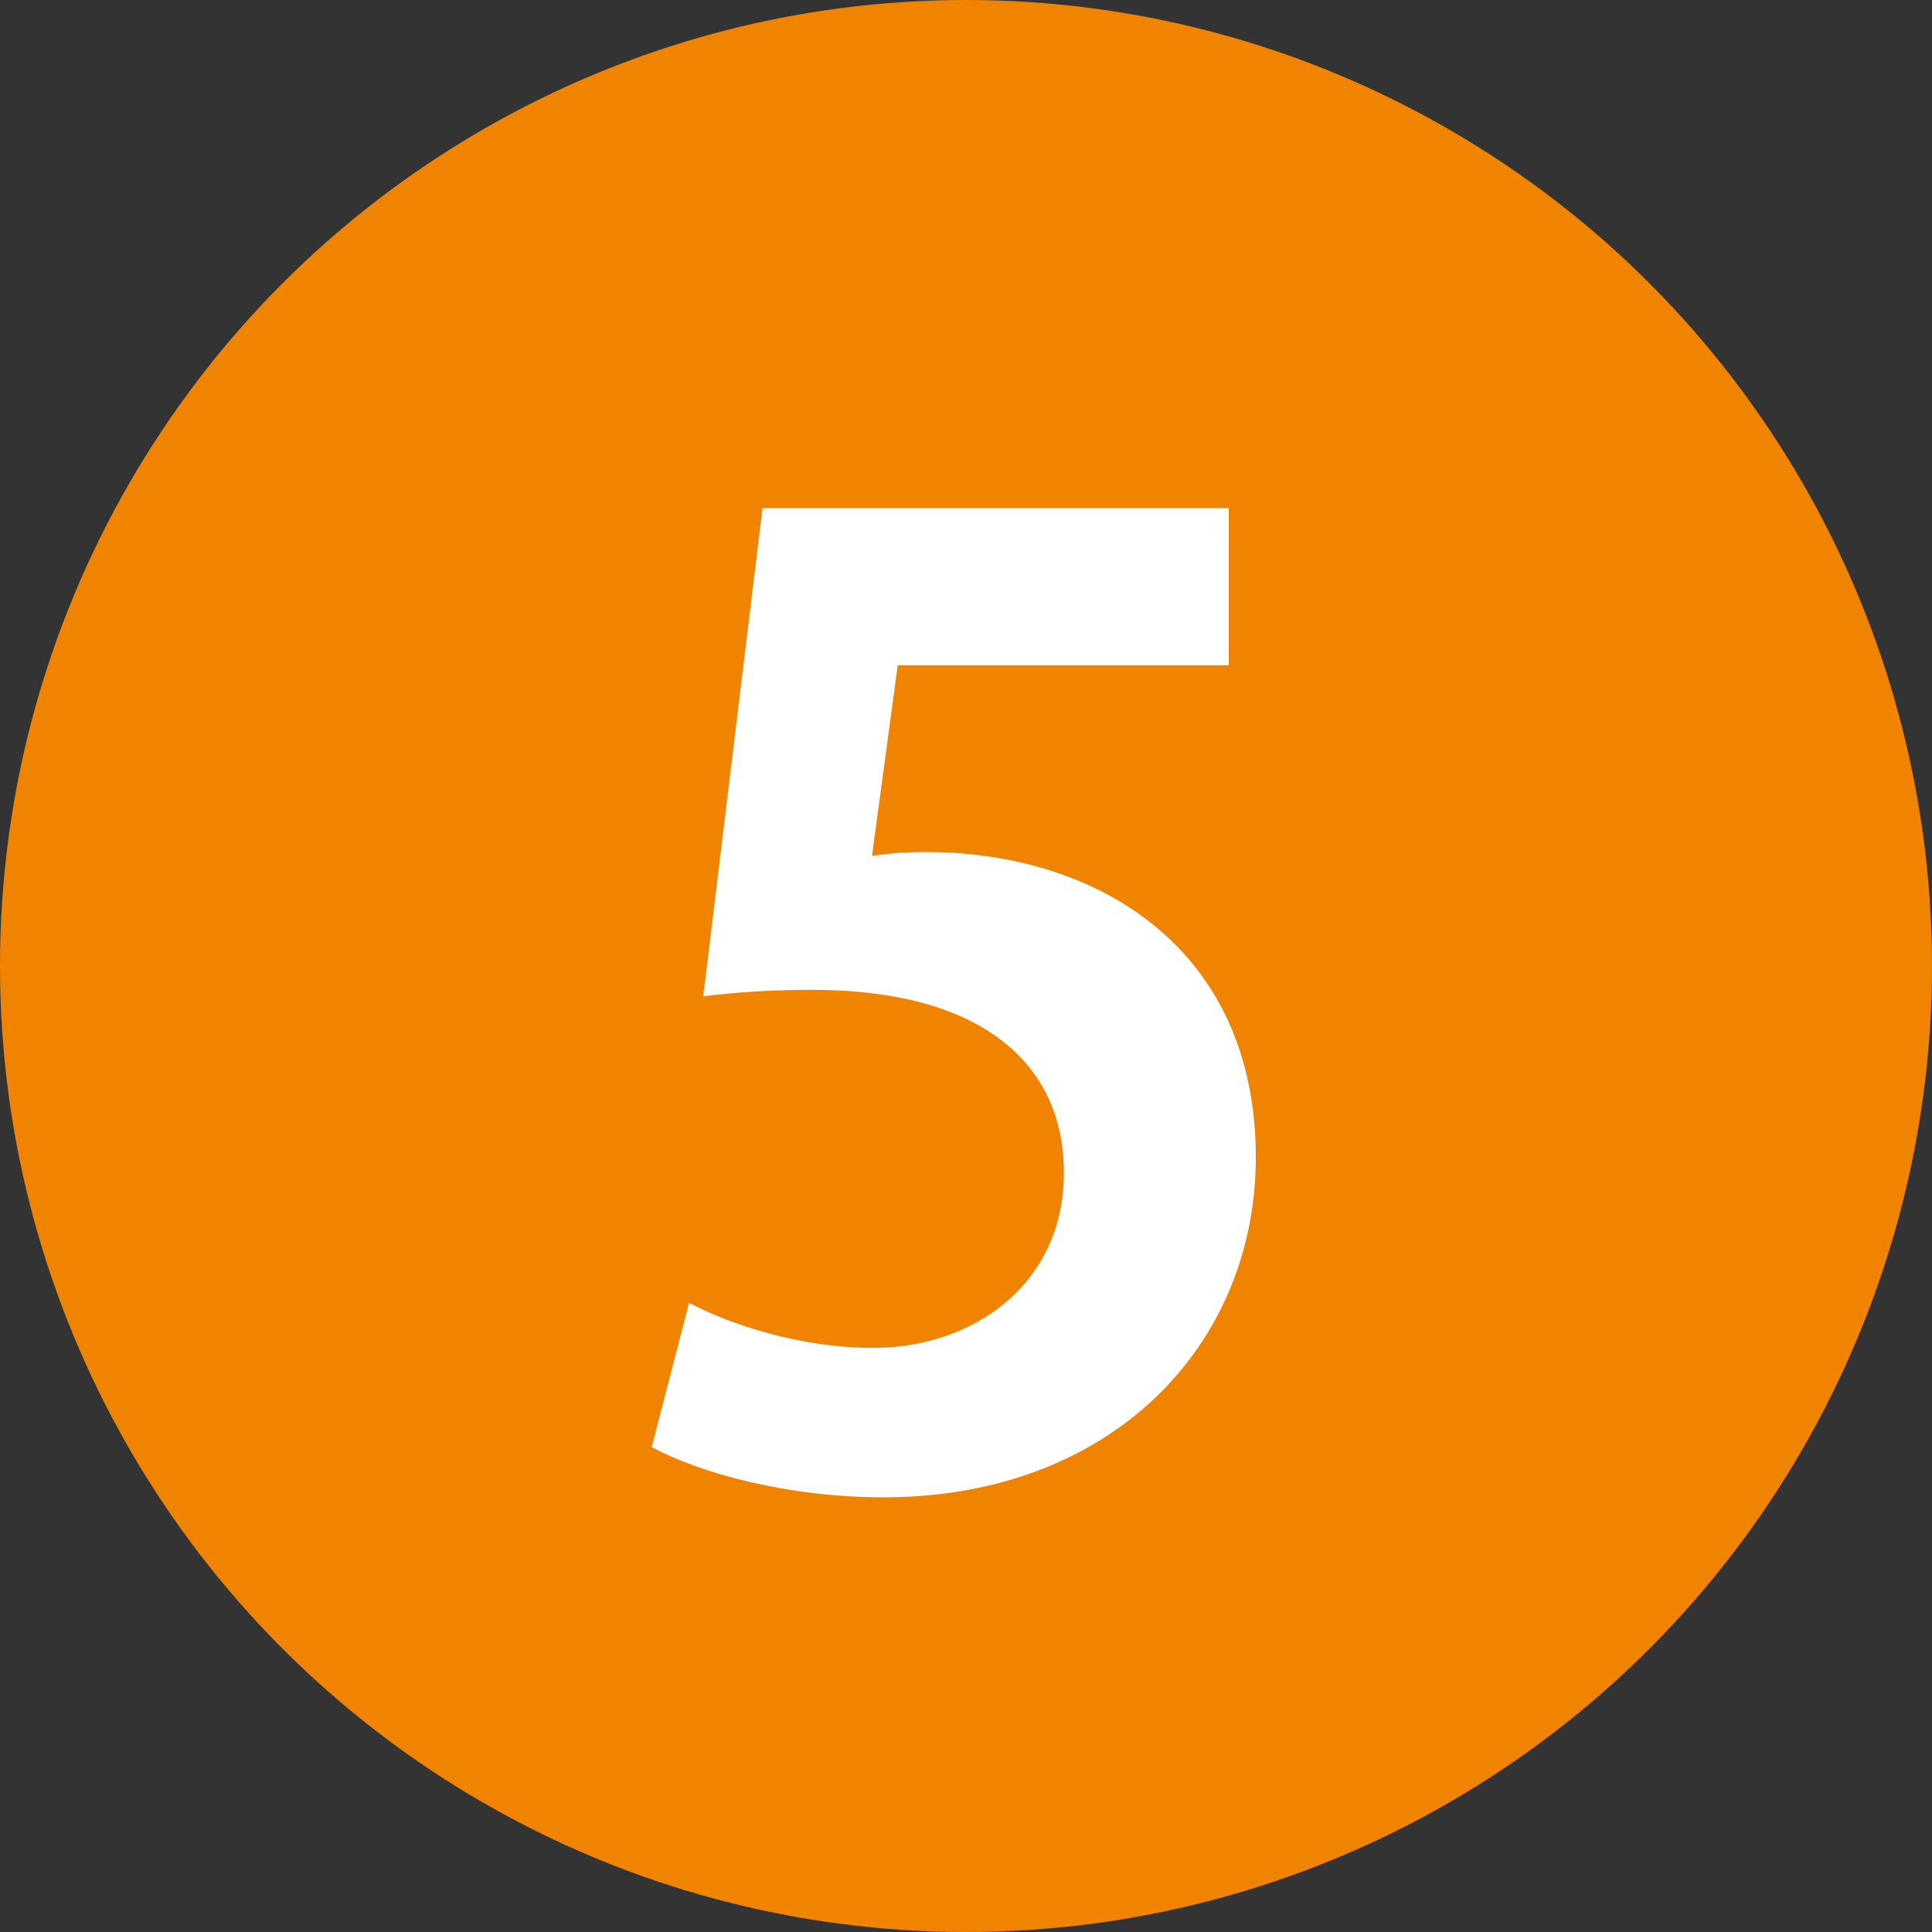
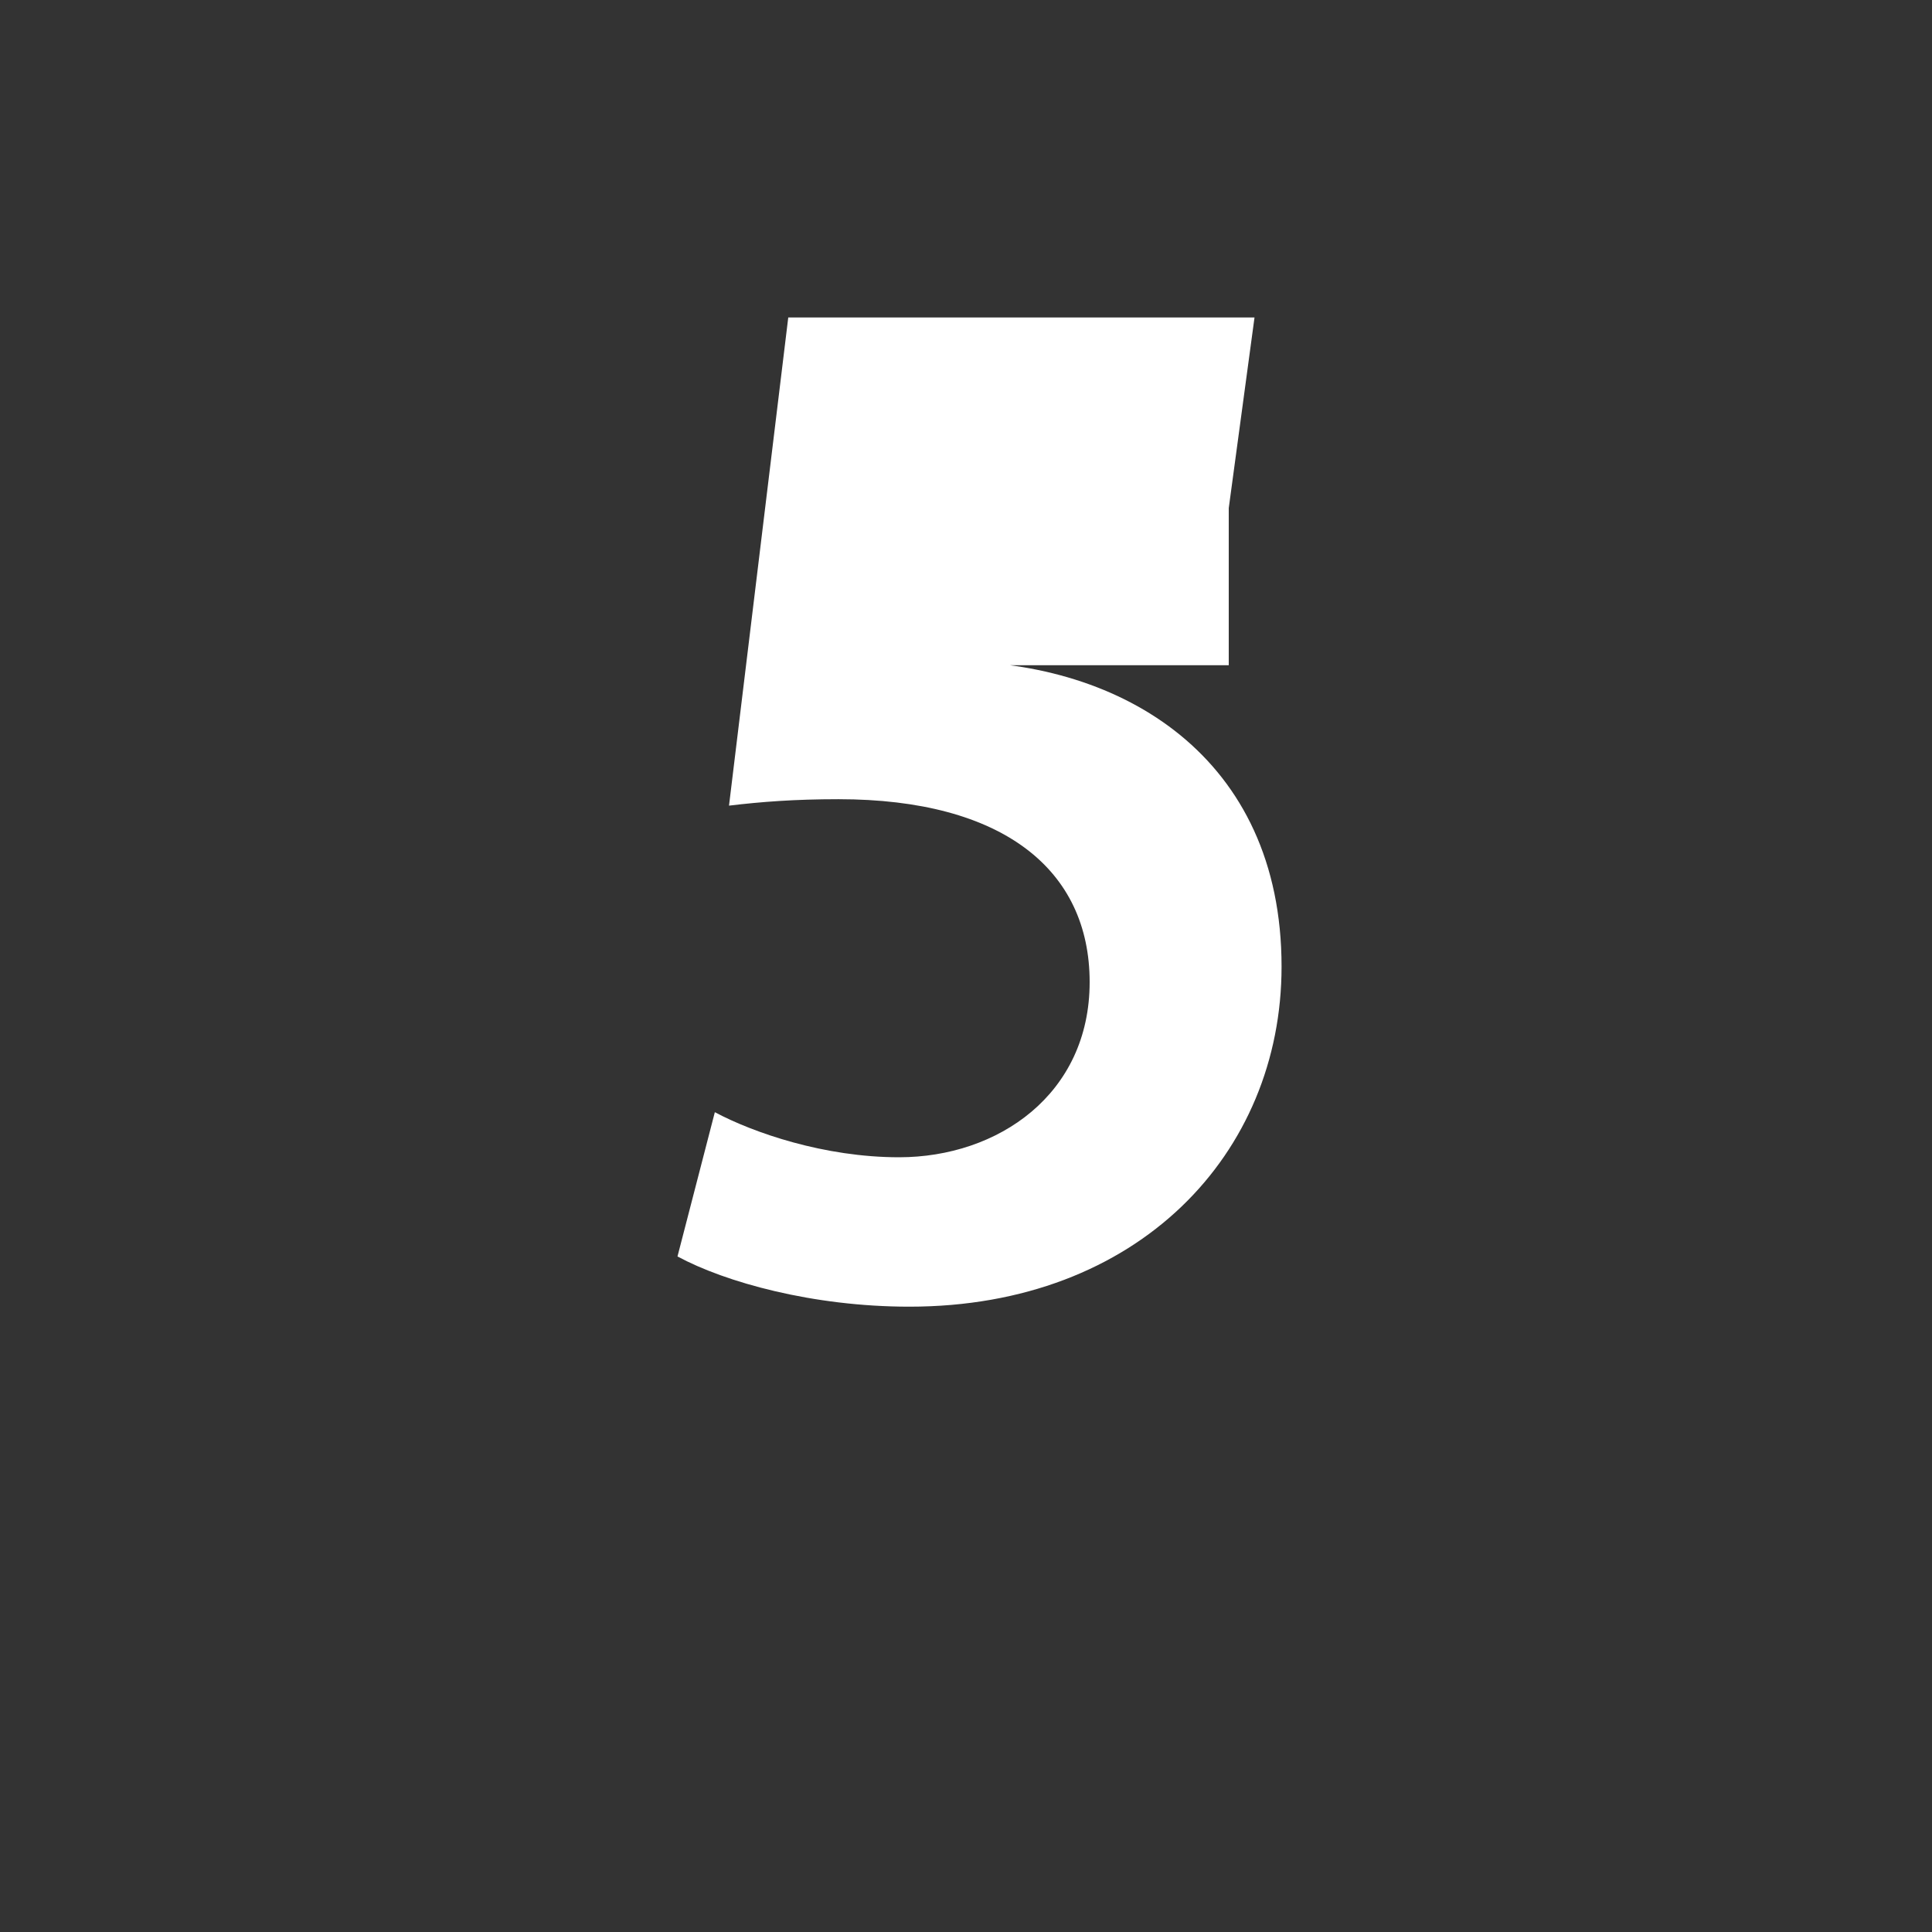
<svg xmlns="http://www.w3.org/2000/svg" id="b" viewBox="0 0 60 60">
  <rect x="0" y="0" width="60" height="60" fill="#333333" stroke="none" />
  <defs>
    <style>.cls-1{isolation:isolate;}.cls-2{fill:#f08300;}.cls-2,.cls-3{stroke-width:0px;}.cls-3{fill:#fff;}</style>
  </defs>
-   <circle class="cls-2" cx="30" cy="30" r="30" />
  <g class="cls-1">
    <g class="cls-1">
-       <path class="cls-3" d="M38.16,15.78v4.88h-10.28l-.8,5.92c.56-.08,1.04-.12,1.68-.12,5.28,0,10.24,2.96,10.24,9.48,0,5.8-4.44,10.56-11.56,10.56-3,0-5.72-.76-7.2-1.56l1.16-4.48c1.2.64,3.4,1.4,5.72,1.4,3.08,0,5.92-1.96,5.92-5.44s-2.68-5.68-7.8-5.68c-1.36,0-2.4.08-3.4.2l1.84-15.16h14.48Z" />
+       <path class="cls-3" d="M38.16,15.78v4.88h-10.28c.56-.08,1.04-.12,1.68-.12,5.28,0,10.24,2.96,10.24,9.48,0,5.8-4.44,10.56-11.56,10.56-3,0-5.72-.76-7.2-1.56l1.16-4.48c1.2.64,3.4,1.4,5.72,1.4,3.08,0,5.92-1.96,5.92-5.44s-2.68-5.68-7.8-5.68c-1.36,0-2.4.08-3.4.2l1.84-15.16h14.48Z" />
    </g>
  </g>
</svg>